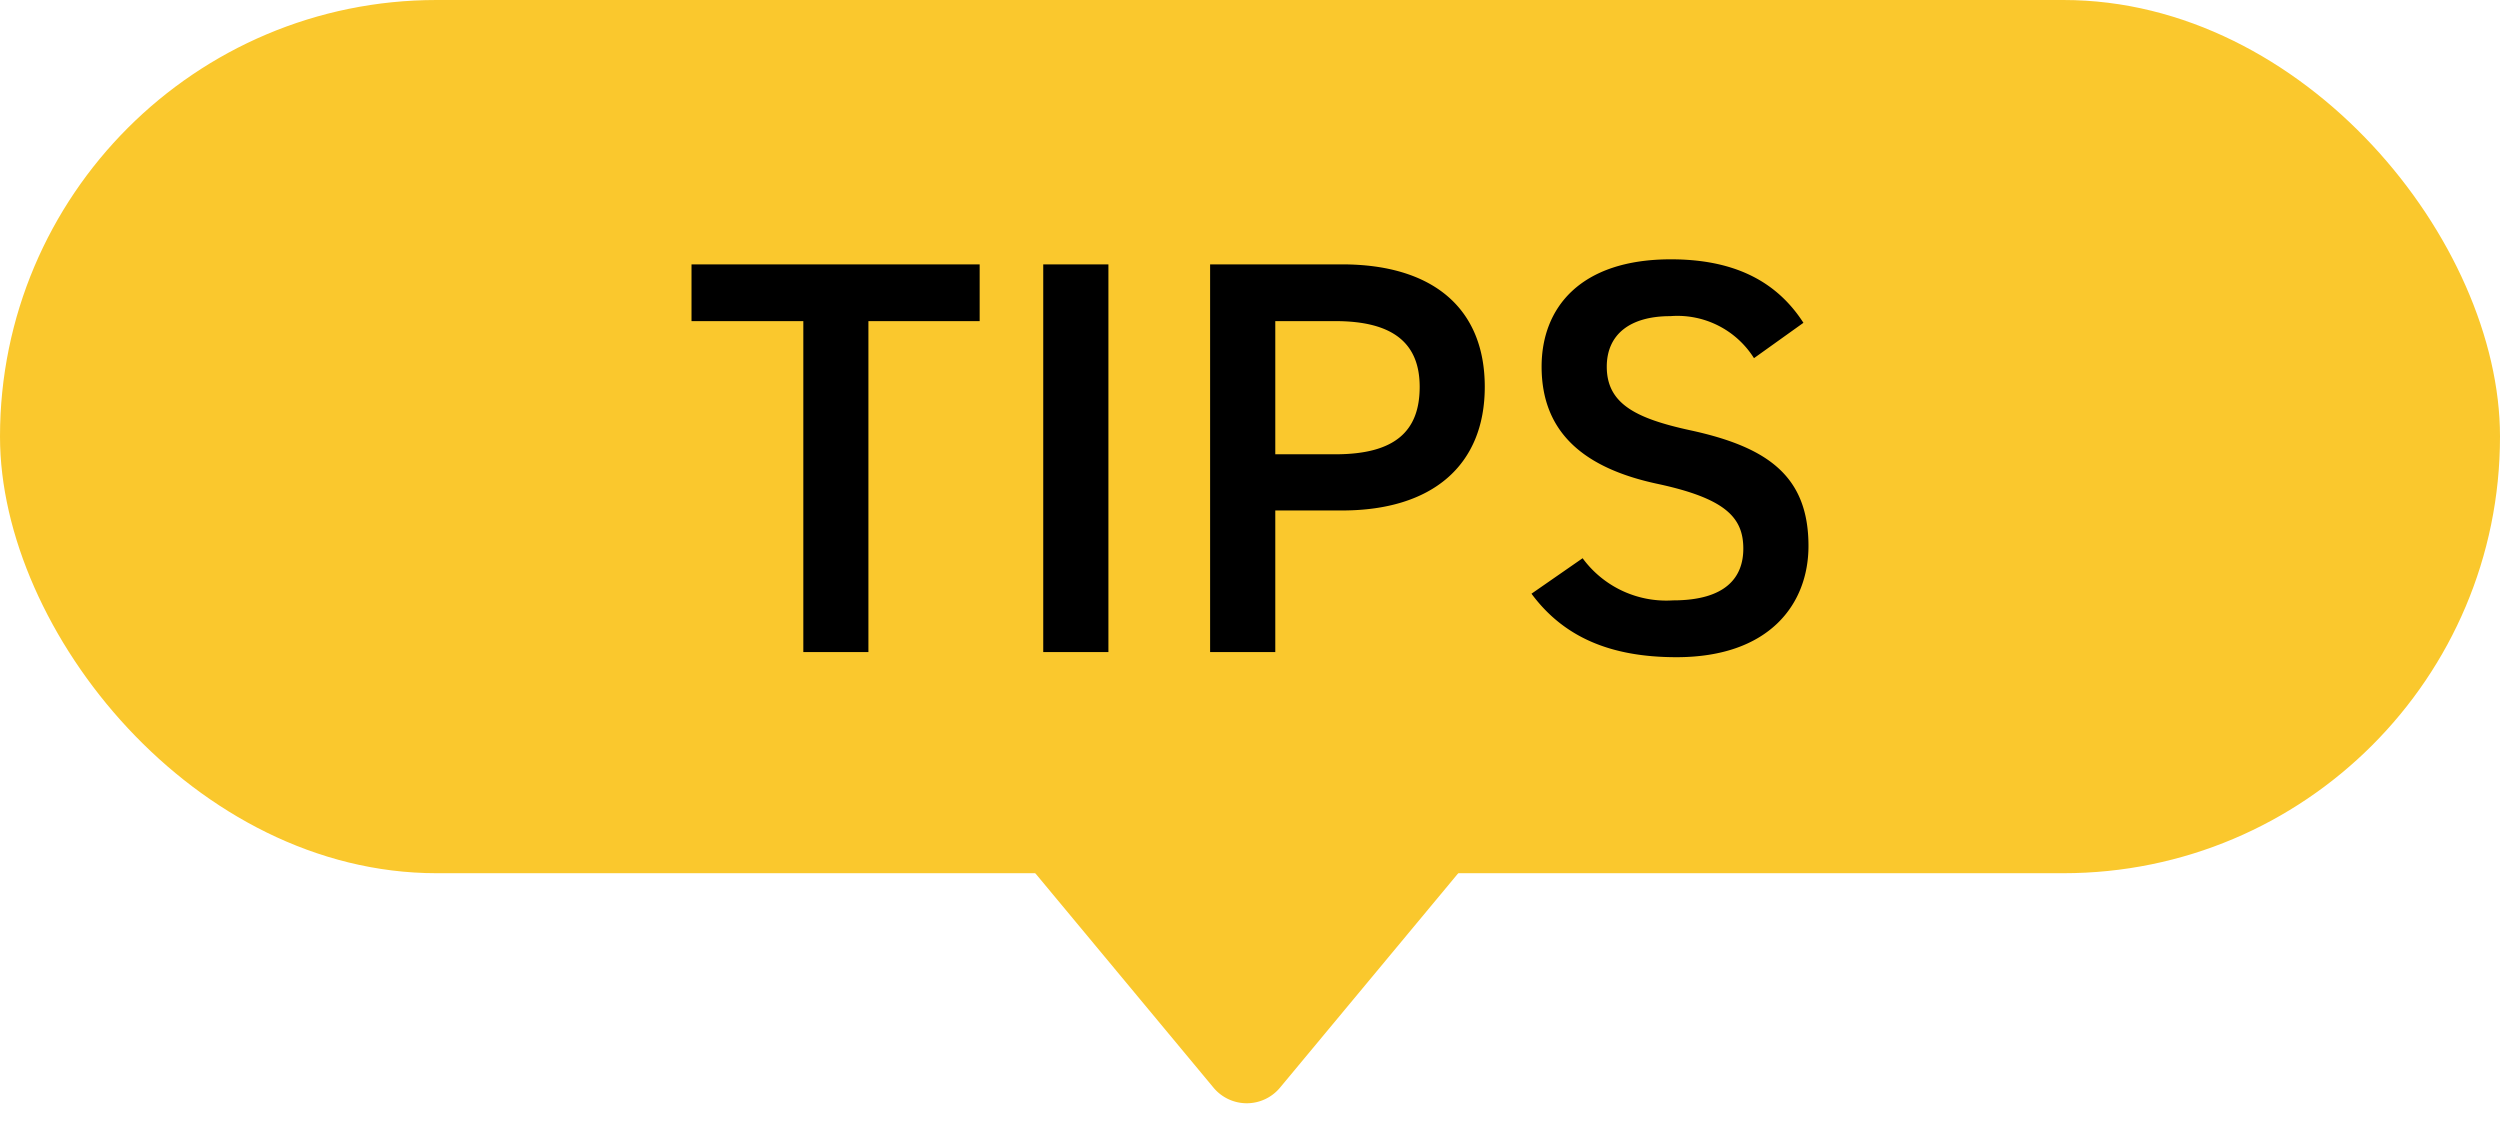
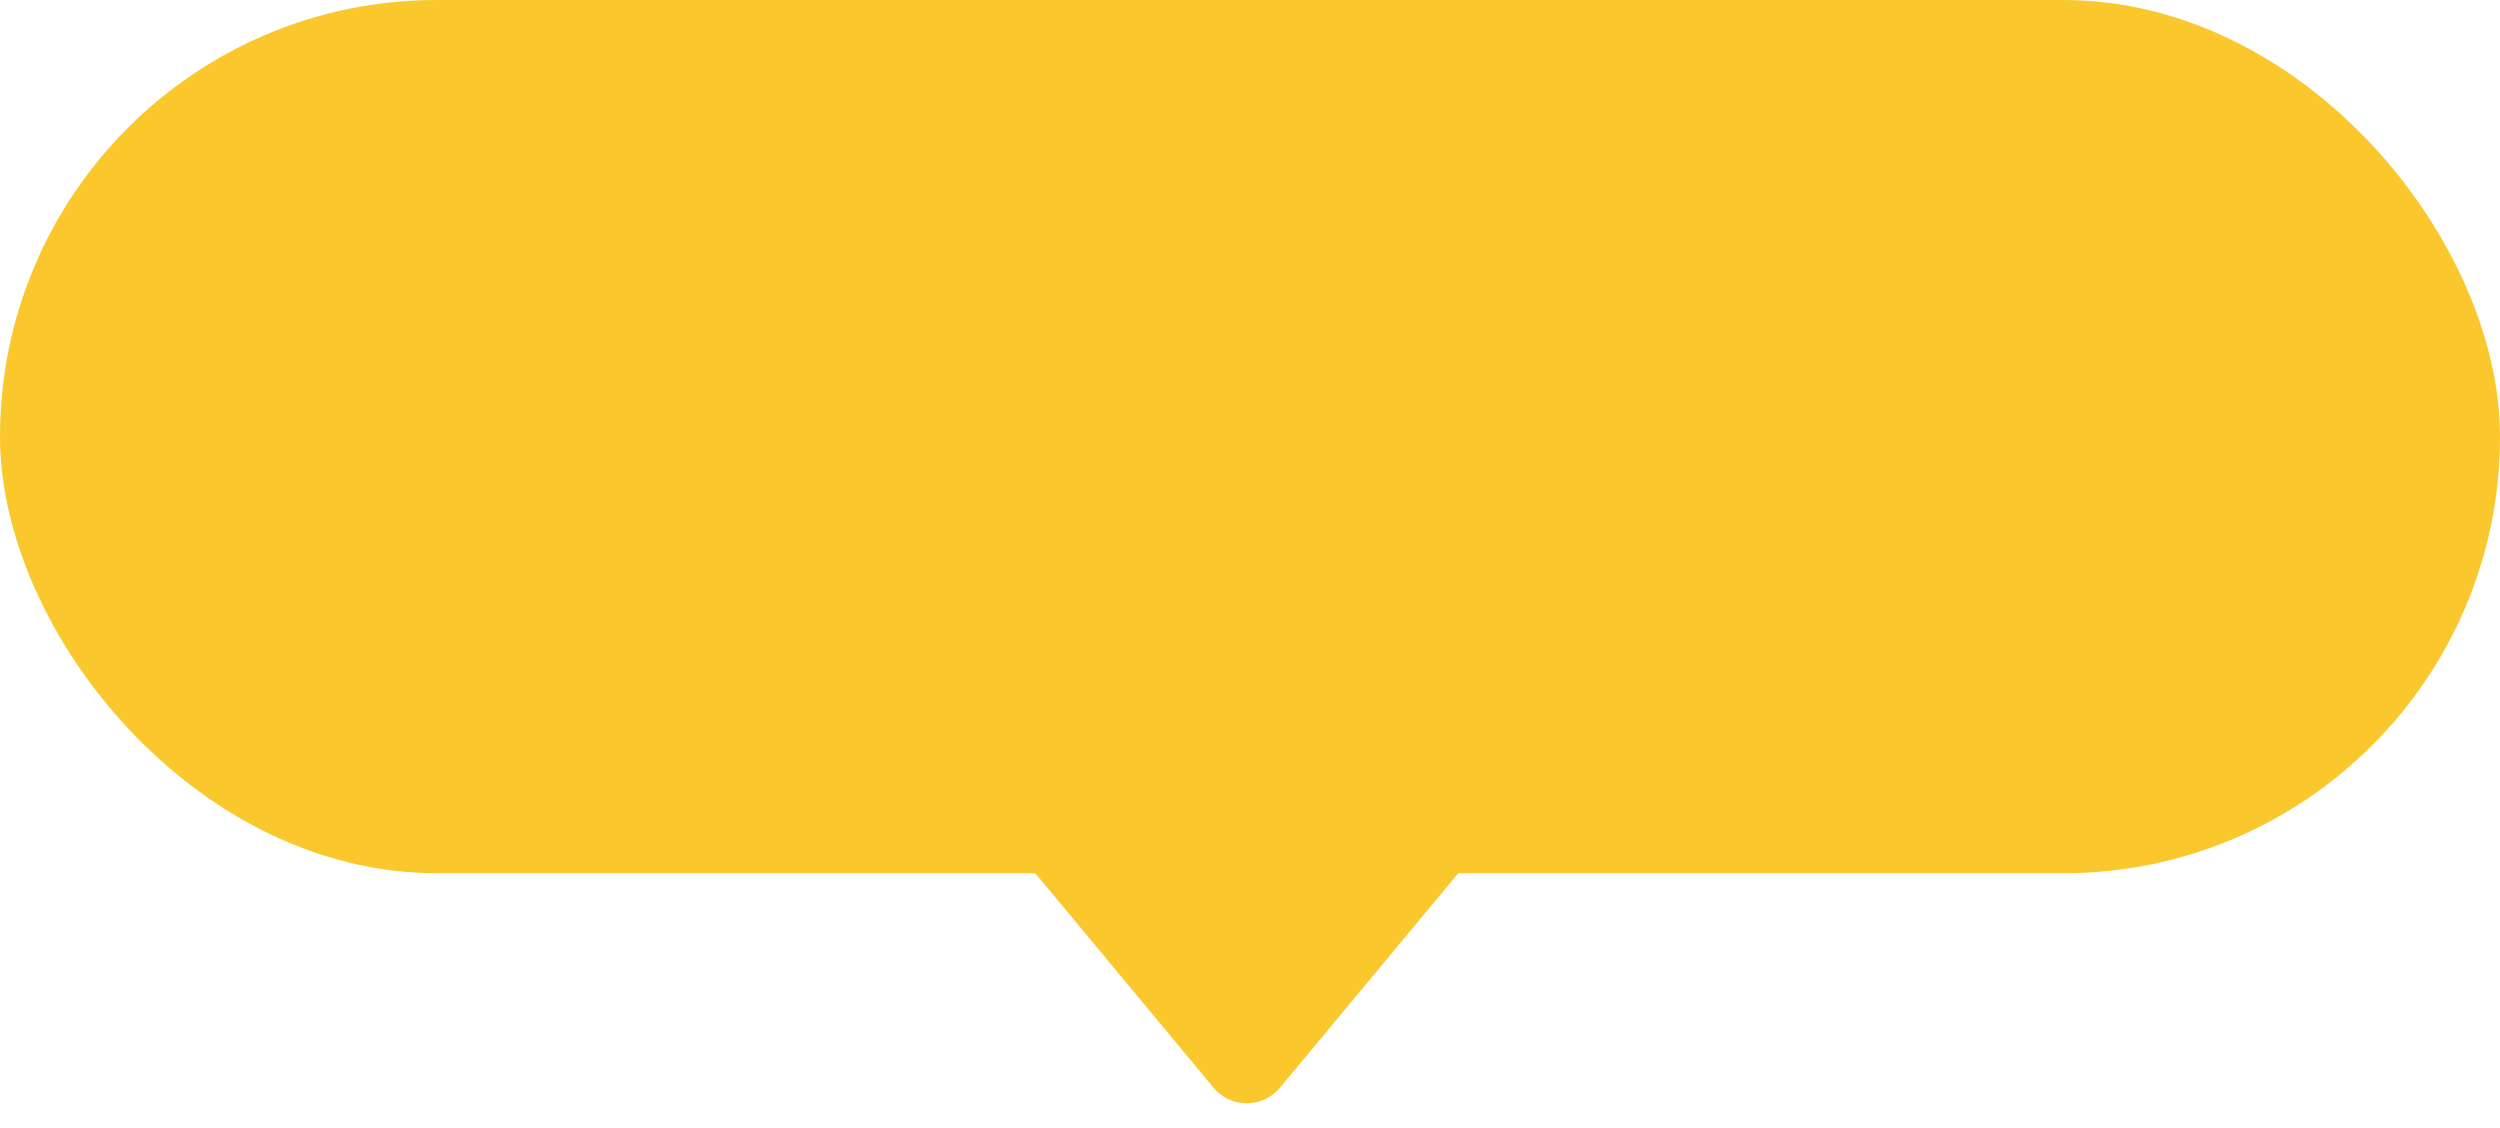
<svg xmlns="http://www.w3.org/2000/svg" width="115.688" height="52.181" viewBox="0 0 115.688 52.181">
  <g id="pc-_txt-tips" data-name="pc- txt-tips" transform="translate(-662.898 -2217.387)">
    <g id="Group_15524" data-name="Group 15524" transform="translate(136 2196.116)">
      <rect id="Rectangle_37299" data-name="Rectangle 37299" width="115.688" height="40.408" rx="20.204" transform="translate(526.898 21.271)" fill="#fac82d" />
-       <path id="Path_111979" data-name="Path 111979" d="M-26.286-17.94v2.626h5.174V0H-18.1V-15.314h5.148V-17.94Zm19.292,0H-10.01V0h3.016ZM3.822-6.552c4.16,0,6.6-2.08,6.6-5.72,0-3.692-2.47-5.668-6.6-5.668h-6.11V0H.728V-6.552ZM.728-9.152v-6.162H3.51c2.756,0,3.9,1.092,3.9,3.042,0,2.054-1.144,3.12-3.9,3.12Zm24.44-6.084c-1.274-1.976-3.276-2.938-6.136-2.938-4.212,0-5.98,2.262-5.98,4.966,0,3.042,1.95,4.706,5.408,5.434,3.12.676,3.926,1.56,3.926,2.99,0,1.3-.78,2.392-3.25,2.392a4.8,4.8,0,0,1-4.186-1.95L12.584-2.7c1.482,2,3.64,2.938,6.708,2.938,4.316,0,6.11-2.47,6.11-5.148,0-3.224-1.872-4.576-5.486-5.356-2.5-.546-3.848-1.222-3.848-2.938,0-1.508,1.092-2.34,2.938-2.34A4.183,4.183,0,0,1,22.88-13.6Z" transform="translate(585.184 51.445)" />
    </g>
    <path id="Polygon_286" data-name="Polygon 286" d="M15.462,1.85a2,2,0,0,1,3.076,0L31.275,17.174a2,2,0,0,1-1.538,3.278H4.263a2,2,0,0,1-1.538-3.278Z" transform="translate(737.592 2269.569) rotate(180)" fill="#fac82d" />
  </g>
</svg>